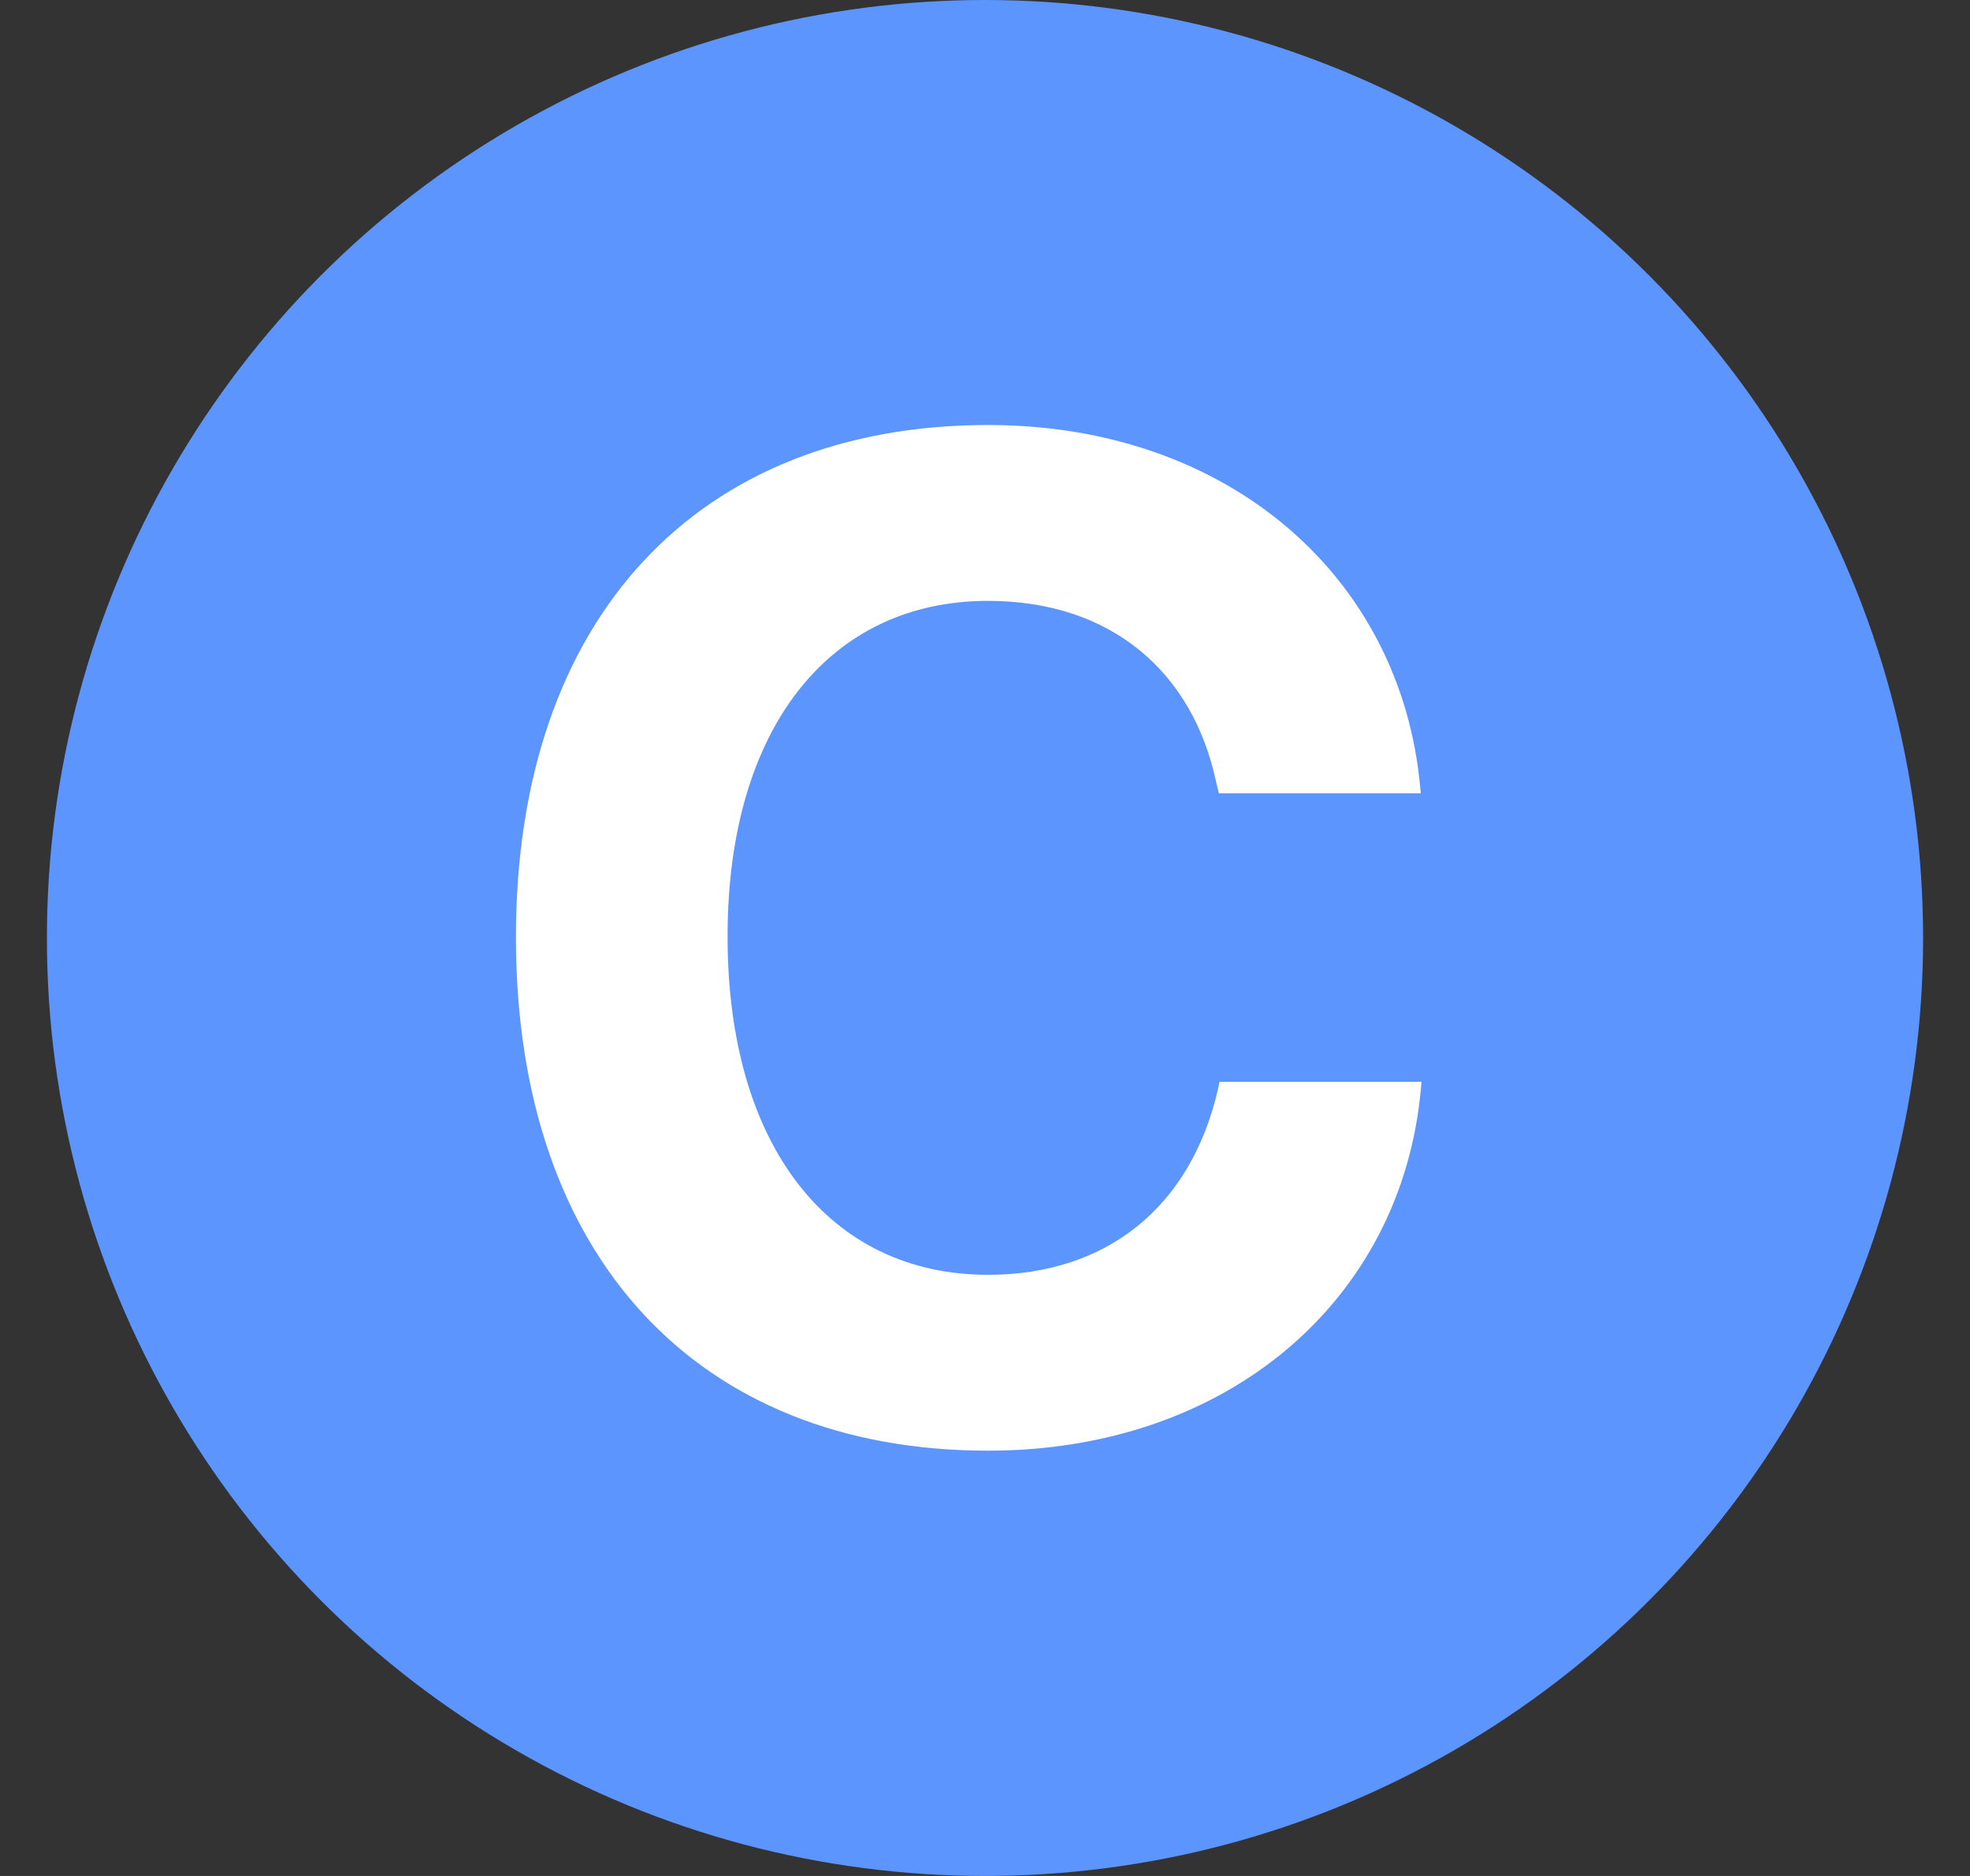
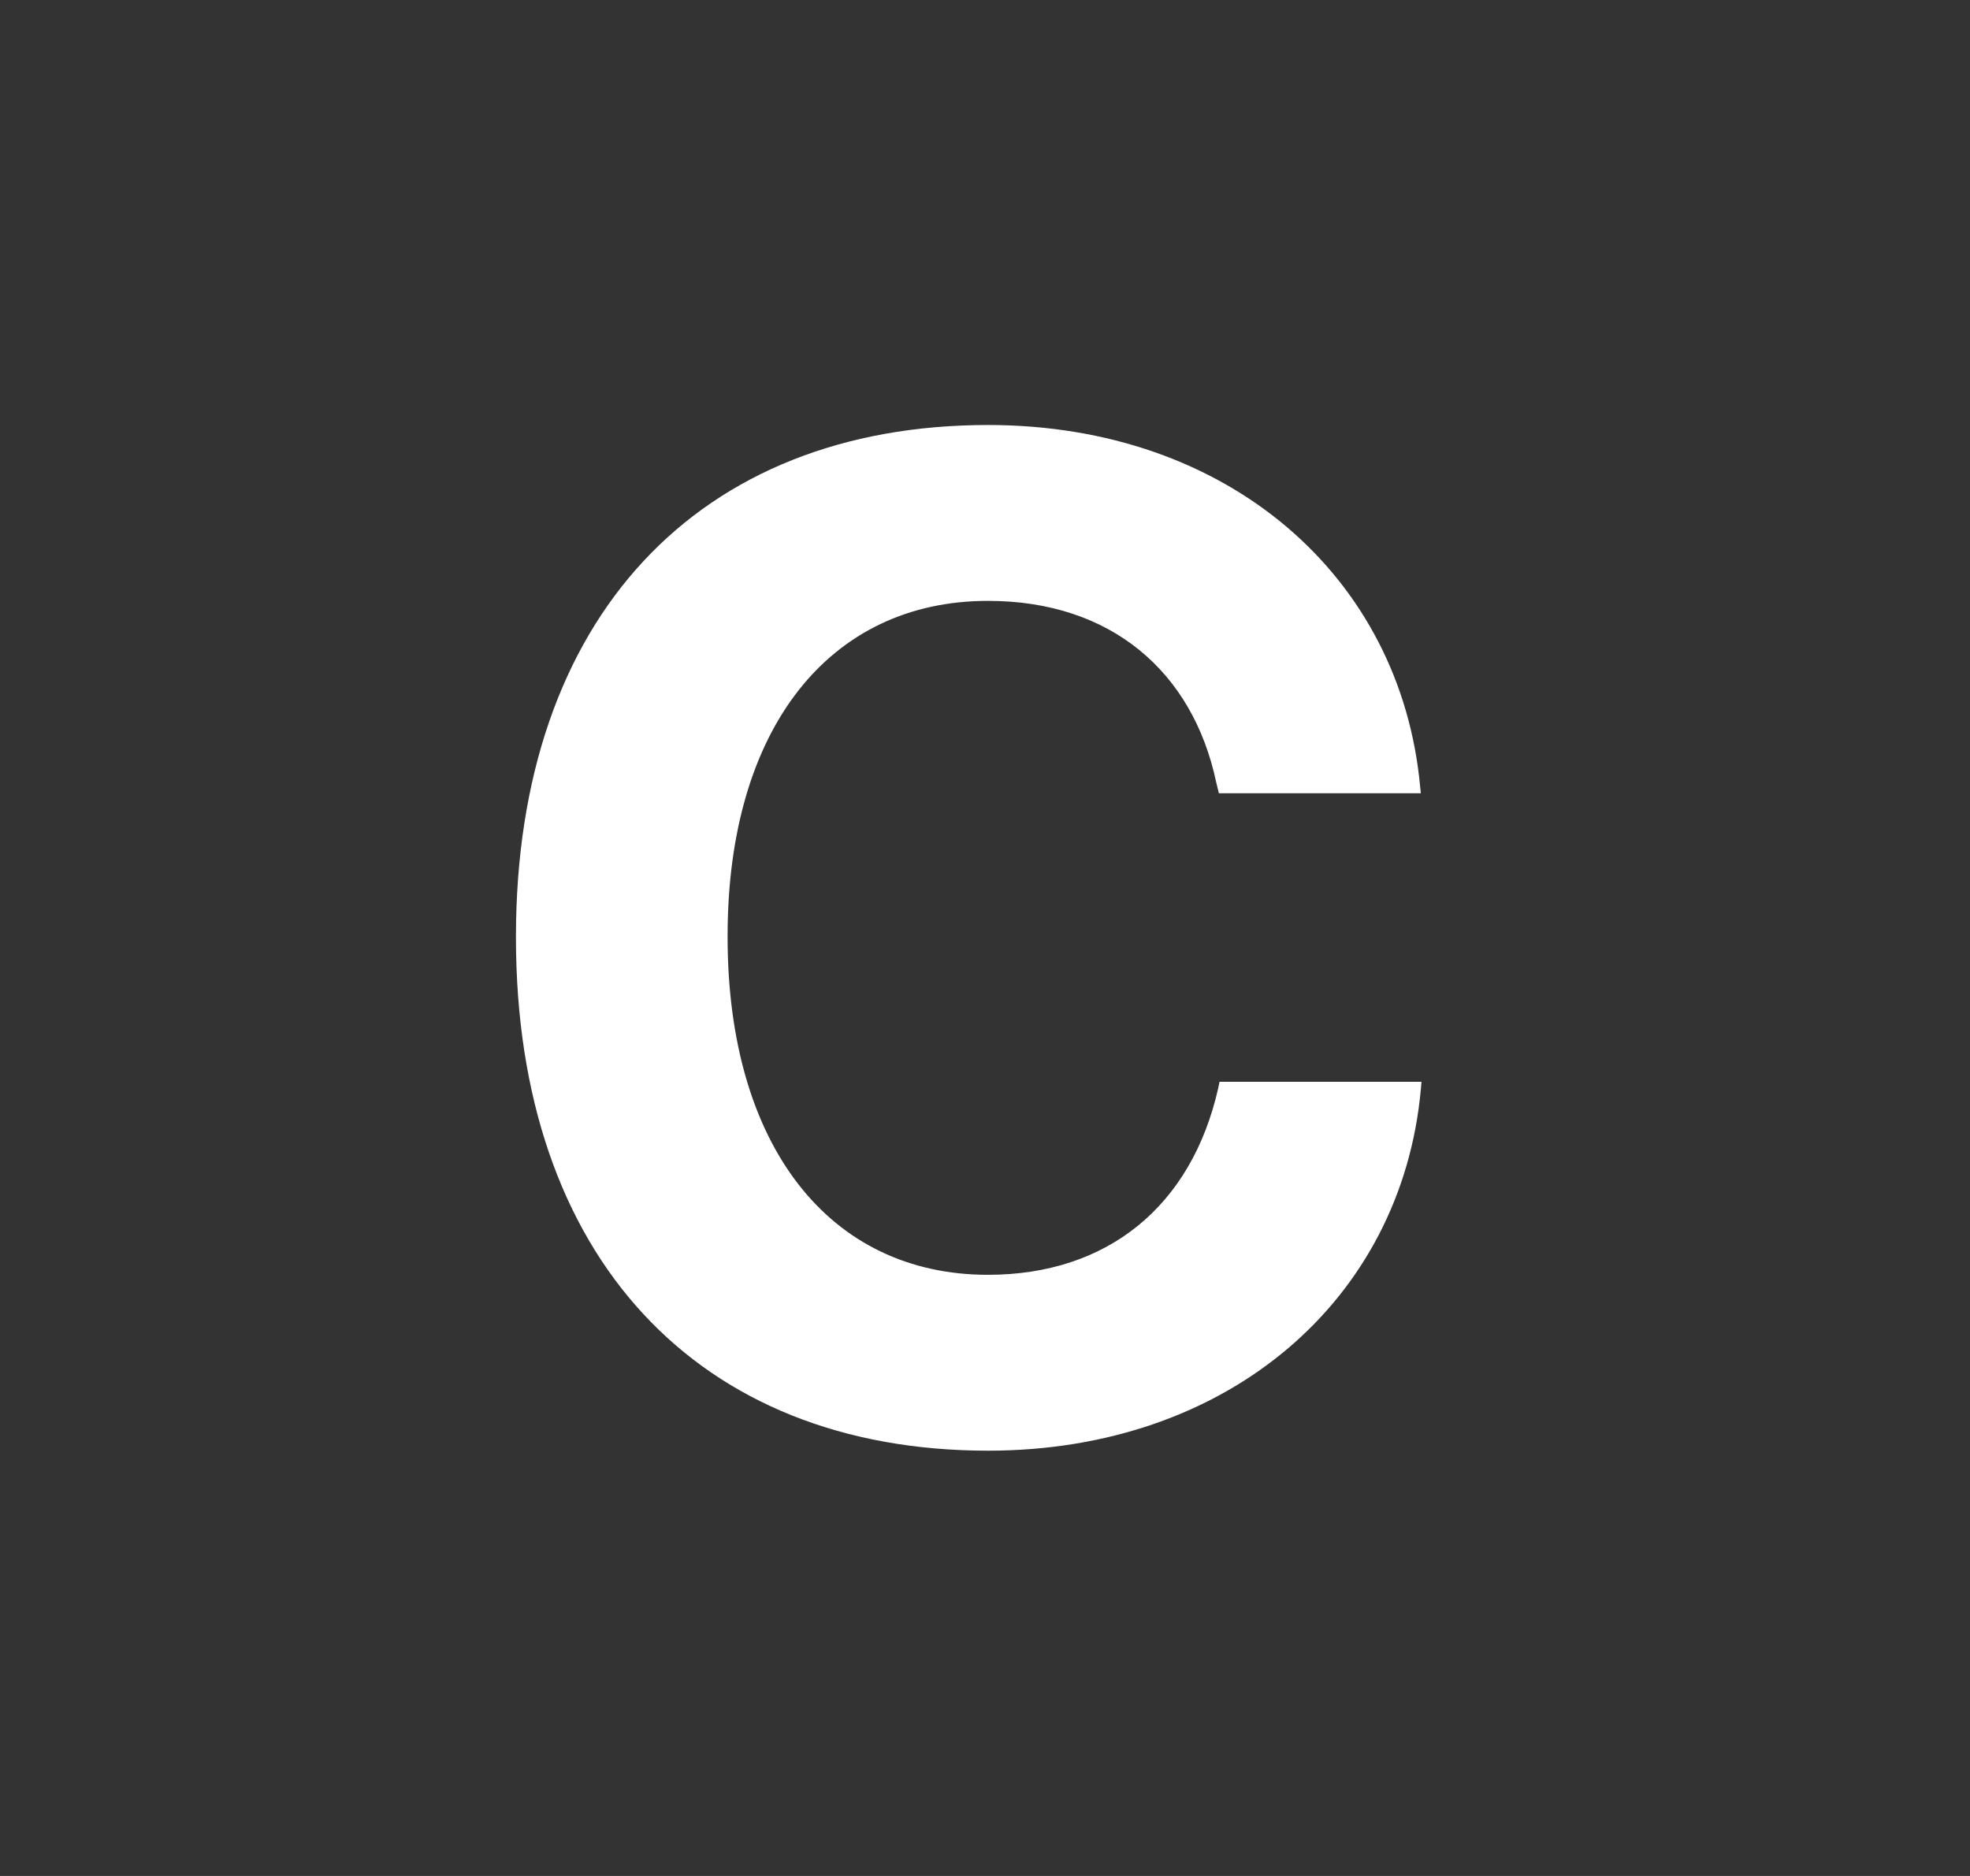
<svg xmlns="http://www.w3.org/2000/svg" width="21" height="20" viewBox="0 0 21 20" fill="none">
  <rect x="0" y="0" width="21" height="20" fill="#333333" stroke="none" />
-   <circle cx="10.5" cy="10" r="10" fill="#5D95FF" />
  <path d="M10.532 15.466C7.441 15.466 5.5 13.401 5.5 9.995V9.988C5.5 6.582 7.448 4.531 10.532 4.531C13.095 4.531 14.934 6.15 15.139 8.391L15.146 8.457H12.993L12.963 8.333C12.714 7.168 11.85 6.406 10.532 6.406C8.84 6.406 7.756 7.769 7.756 9.98V9.988C7.756 12.214 8.84 13.591 10.532 13.591C11.806 13.591 12.7 12.859 12.985 11.606L13 11.533H15.153L15.146 11.614C14.941 13.862 13.088 15.466 10.532 15.466Z" fill="white" />
</svg>